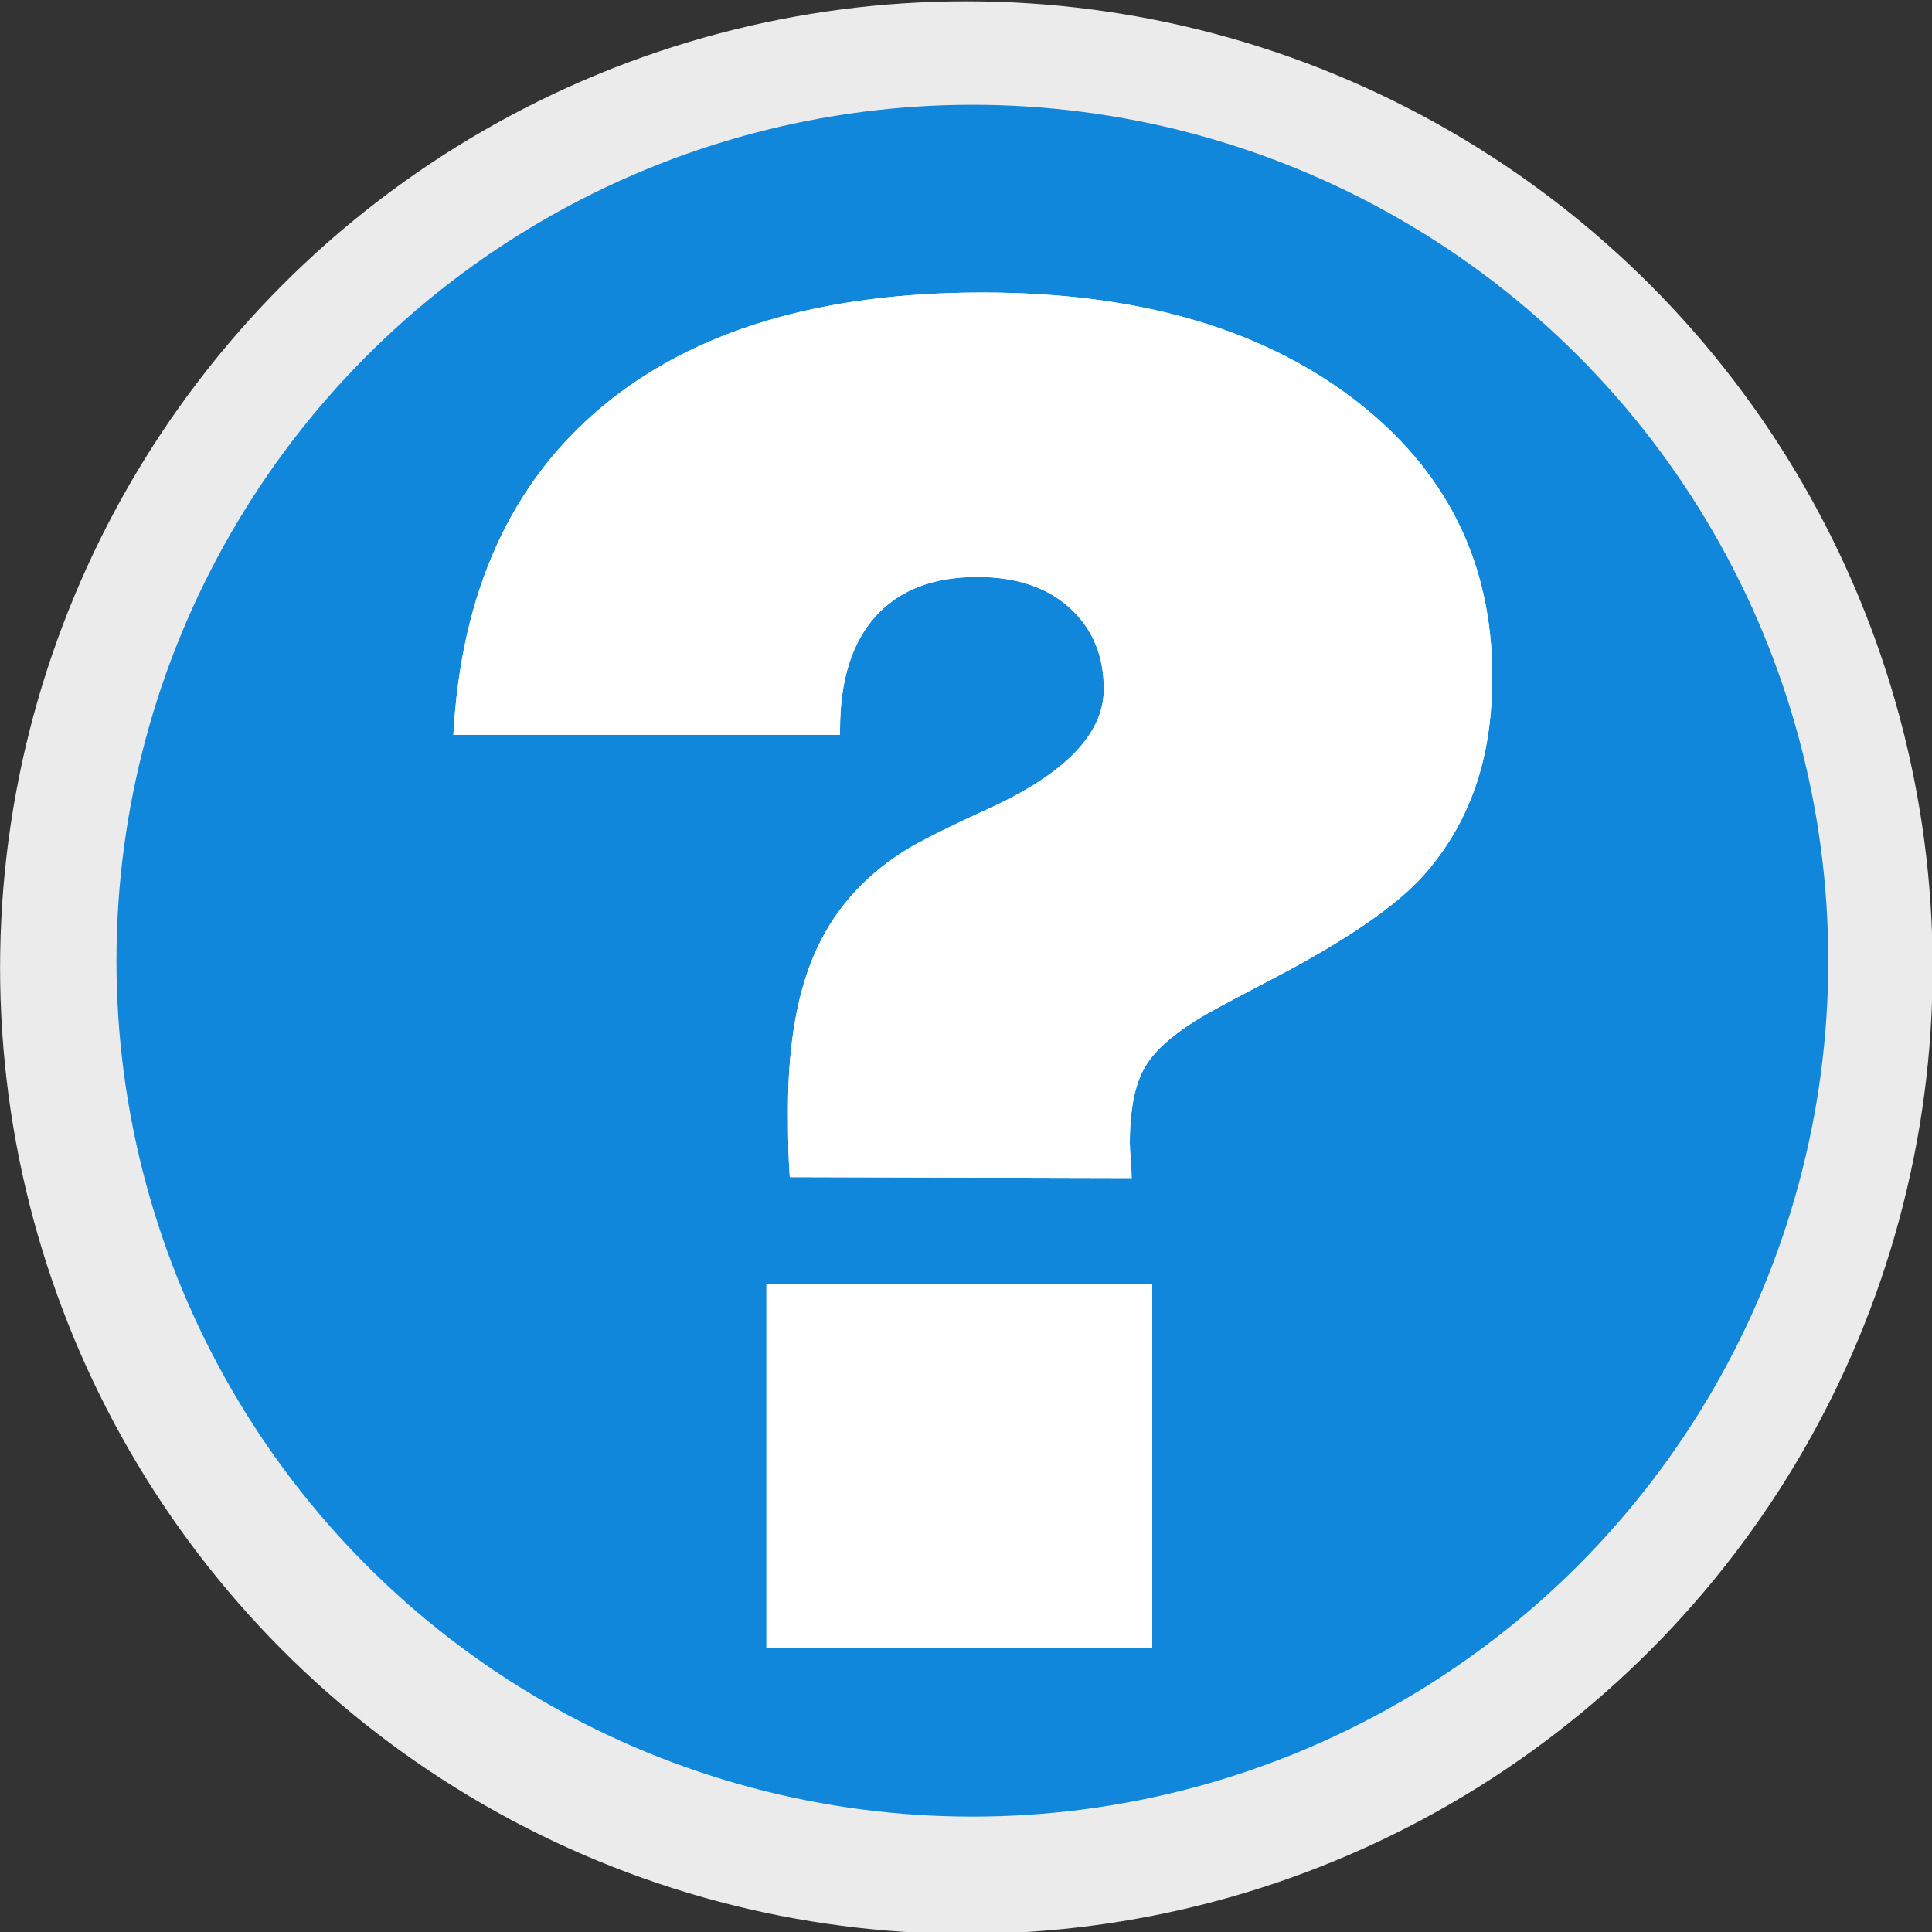
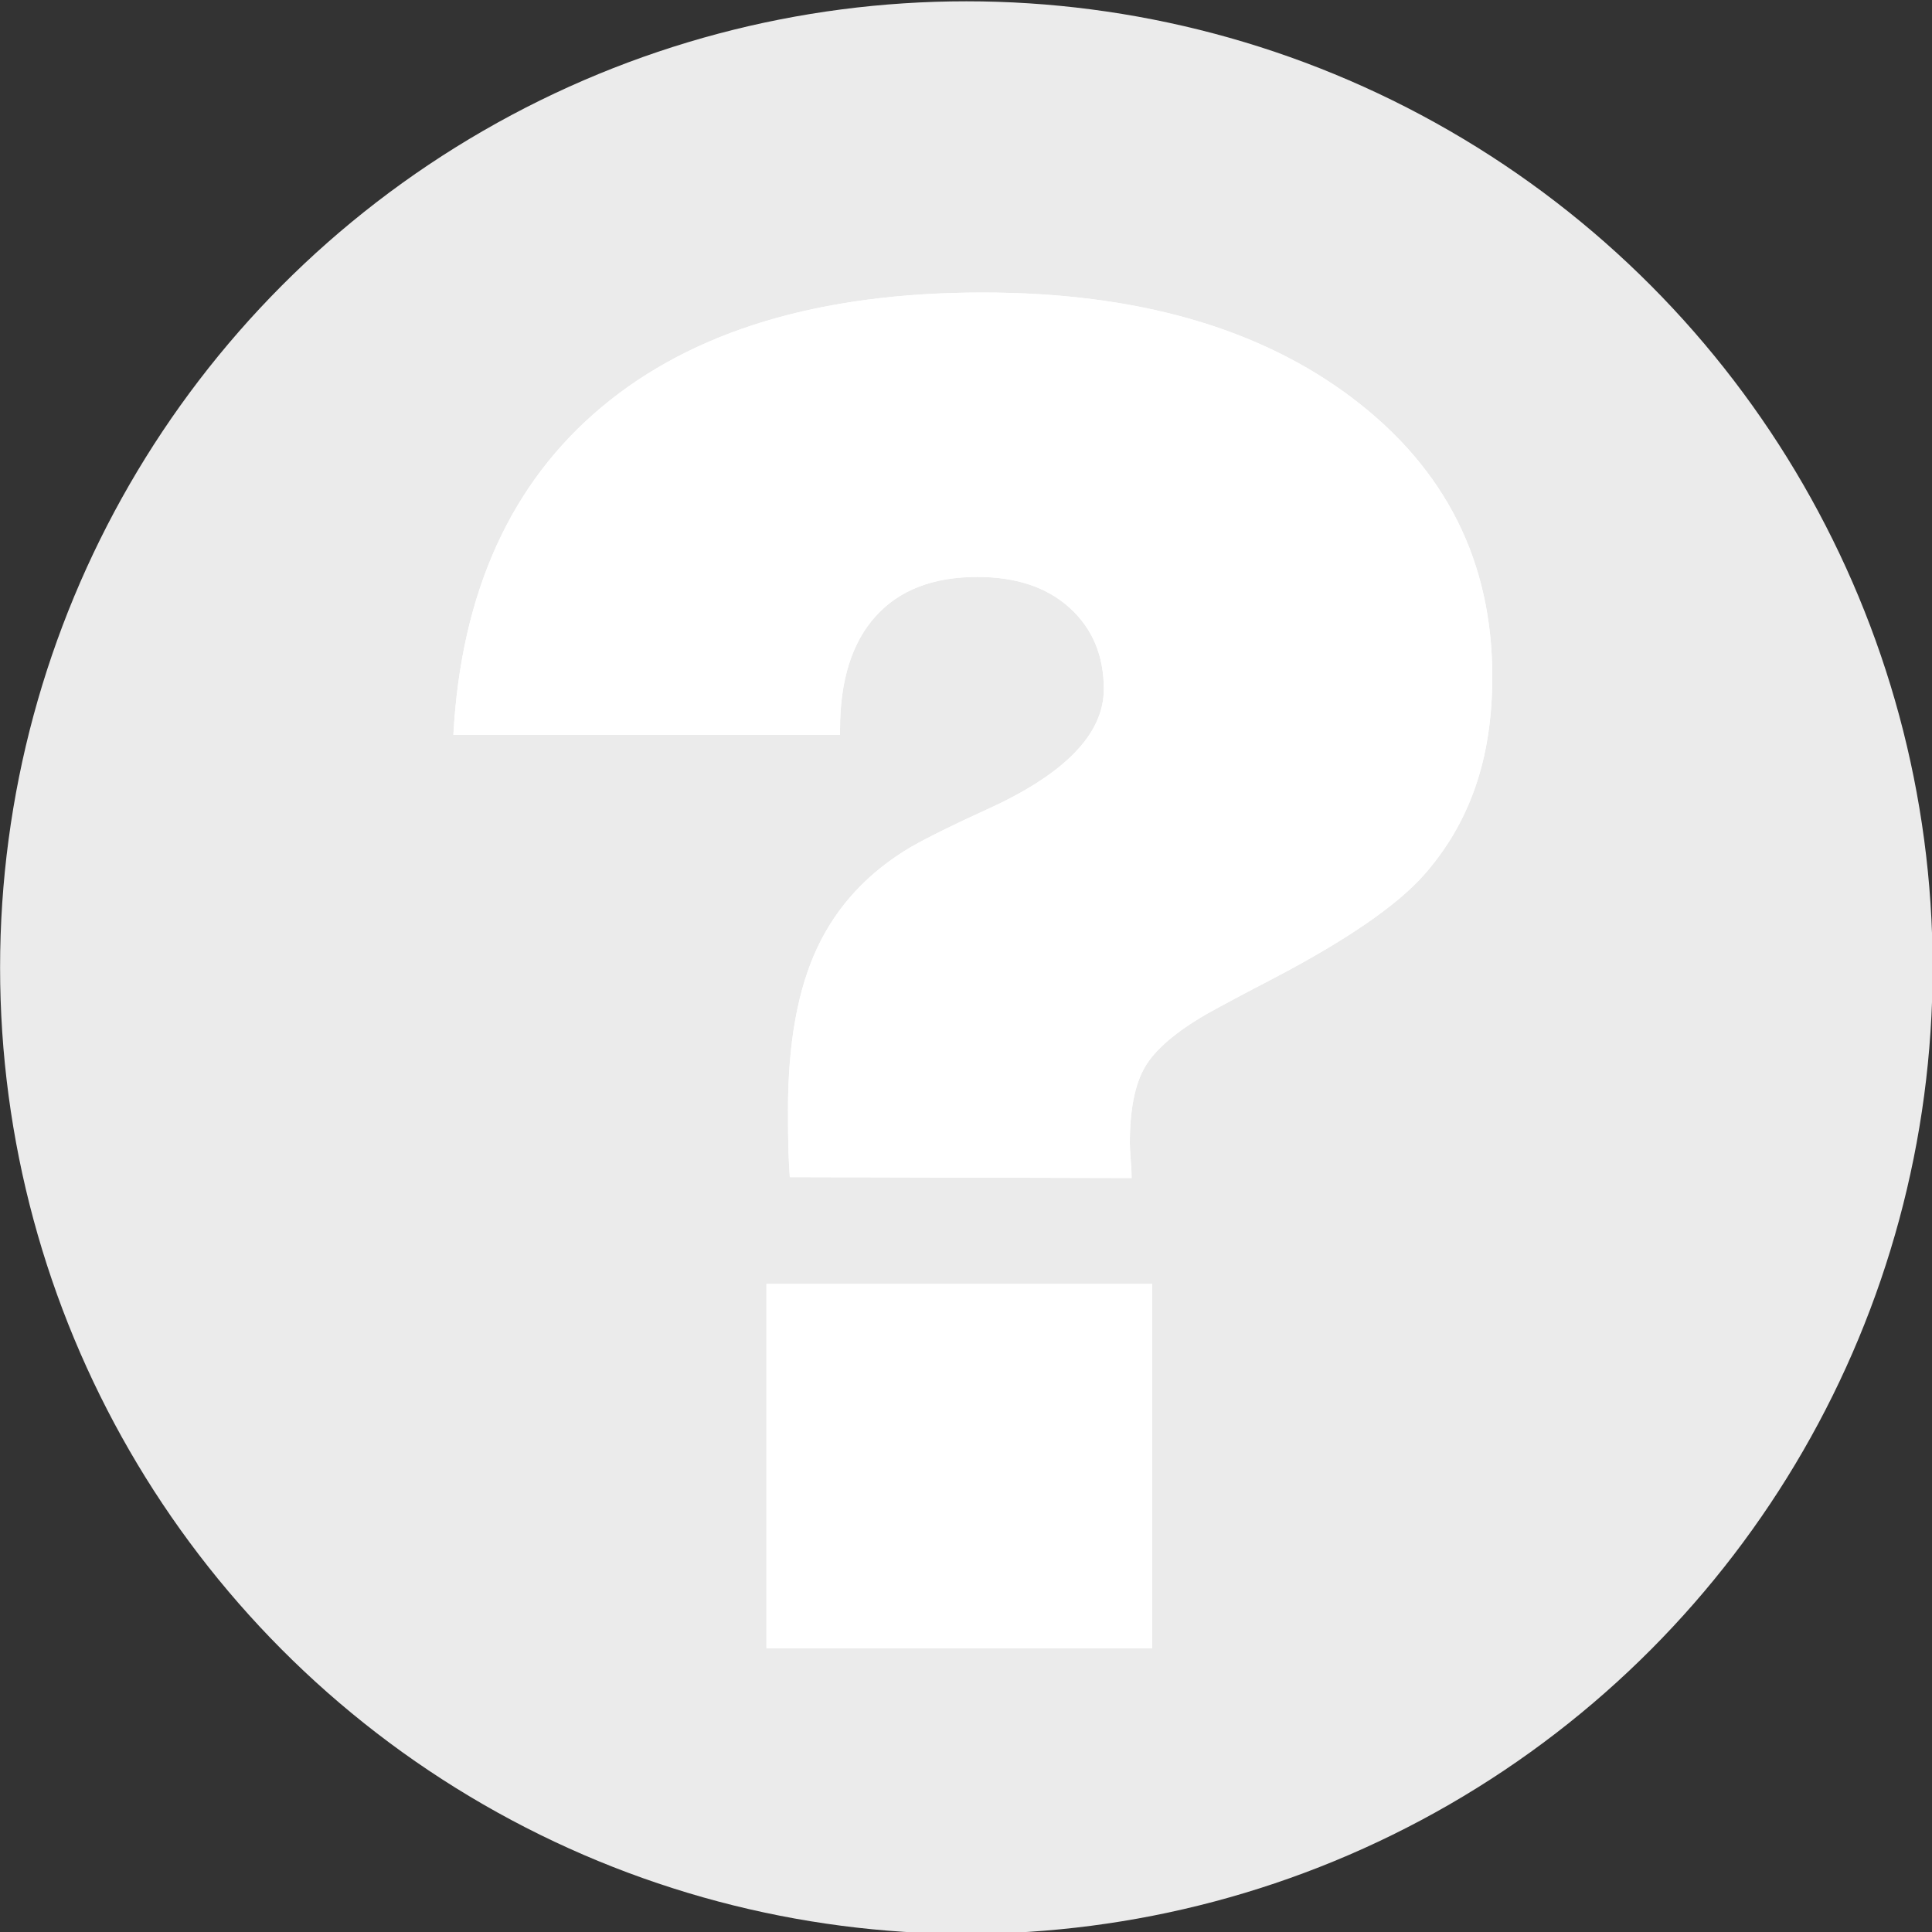
<svg xmlns="http://www.w3.org/2000/svg" xmlns:ns1="http://www.serif.com/" width="100%" height="100%" viewBox="0 0 48 48" version="1.1" xml:space="preserve" style="fill-rule:evenodd;clip-rule:evenodd;stroke-linejoin:round;stroke-miterlimit:2;">
  <rect x="0" y="0" width="48" height="48" fill="#333333" stroke="none" />
  <g>
    <g id="fons" transform="matrix(1.112,0,0,1.112,-3.97,-3.974)">
      <circle cx="25.161" cy="25.192" r="21.589" style="fill:rgb(235,235,235);" />
    </g>
    <g id="fons1" ns1:id="fons" transform="matrix(0.985,0,0,0.985,-0.625,-0.946)">
-       <circle cx="25.161" cy="25.192" r="21.589" style="fill:rgb(17,135,220);" />
-     </g>
+       </g>
    <g transform="matrix(0.913,0,0,0.913,-9.118,23.768)">
      <g>
        <path d="M31.479,6C31.463,5.772 31.451,5.532 31.442,5.28C31.434,5.027 31.43,4.657 31.43,4.169C31.43,2.346 31.699,0.869 32.236,-0.262C32.773,-1.394 33.619,-2.301 34.775,-2.985C35.263,-3.261 35.955,-3.603 36.85,-4.01C38.966,-4.97 40.024,-6.061 40.024,-7.281C40.024,-8.193 39.715,-8.929 39.096,-9.491C38.478,-10.052 37.64,-10.333 36.582,-10.333C35.377,-10.333 34.454,-9.975 33.811,-9.259C33.168,-8.543 32.846,-7.517 32.846,-6.183L32.846,-6.036L22.324,-6.036C22.535,-9.91 23.882,-12.885 26.364,-14.96C28.846,-17.035 32.301,-18.073 36.728,-18.073C40.911,-18.073 44.268,-17.112 46.799,-15.192C49.33,-13.271 50.595,-10.748 50.595,-7.623C50.595,-6.5 50.441,-5.495 50.131,-4.608C49.822,-3.721 49.358,-2.928 48.74,-2.228C48.007,-1.398 46.648,-0.462 44.663,0.58C43.849,1.003 43.239,1.329 42.832,1.556C41.985,2.045 41.424,2.525 41.147,2.997C40.87,3.469 40.732,4.161 40.732,5.072C40.732,5.17 40.74,5.32 40.756,5.524C40.773,5.727 40.781,5.894 40.781,6.024L31.479,6ZM30.844,18.817L30.844,8.905L41.342,8.905L41.342,18.817L30.844,18.817Z" style="fill:white;fill-rule:nonzero;" />
      </g>
    </g>
    <g transform="matrix(0.913,0,0,0.913,-9.118,23.768)">
      <path d="M31.479,6C31.463,5.772 31.451,5.532 31.442,5.28C31.434,5.027 31.43,4.657 31.43,4.169C31.43,2.346 31.699,0.869 32.236,-0.262C32.773,-1.394 33.619,-2.301 34.775,-2.985C35.263,-3.261 35.955,-3.603 36.85,-4.01C38.966,-4.97 40.024,-6.061 40.024,-7.281C40.024,-8.193 39.715,-8.929 39.096,-9.491C38.478,-10.052 37.64,-10.333 36.582,-10.333C35.377,-10.333 34.454,-9.975 33.811,-9.259C33.168,-8.543 32.846,-7.517 32.846,-6.183L32.846,-6.036L22.324,-6.036C22.535,-9.91 23.882,-12.885 26.364,-14.96C28.846,-17.035 32.301,-18.073 36.728,-18.073C40.911,-18.073 44.268,-17.112 46.799,-15.192C49.33,-13.271 50.595,-10.748 50.595,-7.623C50.595,-6.5 50.441,-5.495 50.131,-4.608C49.822,-3.721 49.358,-2.928 48.74,-2.228C48.007,-1.398 46.648,-0.462 44.663,0.58C43.849,1.003 43.239,1.329 42.832,1.556C41.985,2.045 41.424,2.525 41.147,2.997C40.87,3.469 40.732,4.161 40.732,5.072C40.732,5.17 40.74,5.32 40.756,5.524C40.773,5.727 40.781,5.894 40.781,6.024L31.479,6ZM30.844,18.817L30.844,8.905L41.342,8.905L41.342,18.817L30.844,18.817Z" style="fill:white;fill-rule:nonzero;" />
    </g>
  </g>
</svg>